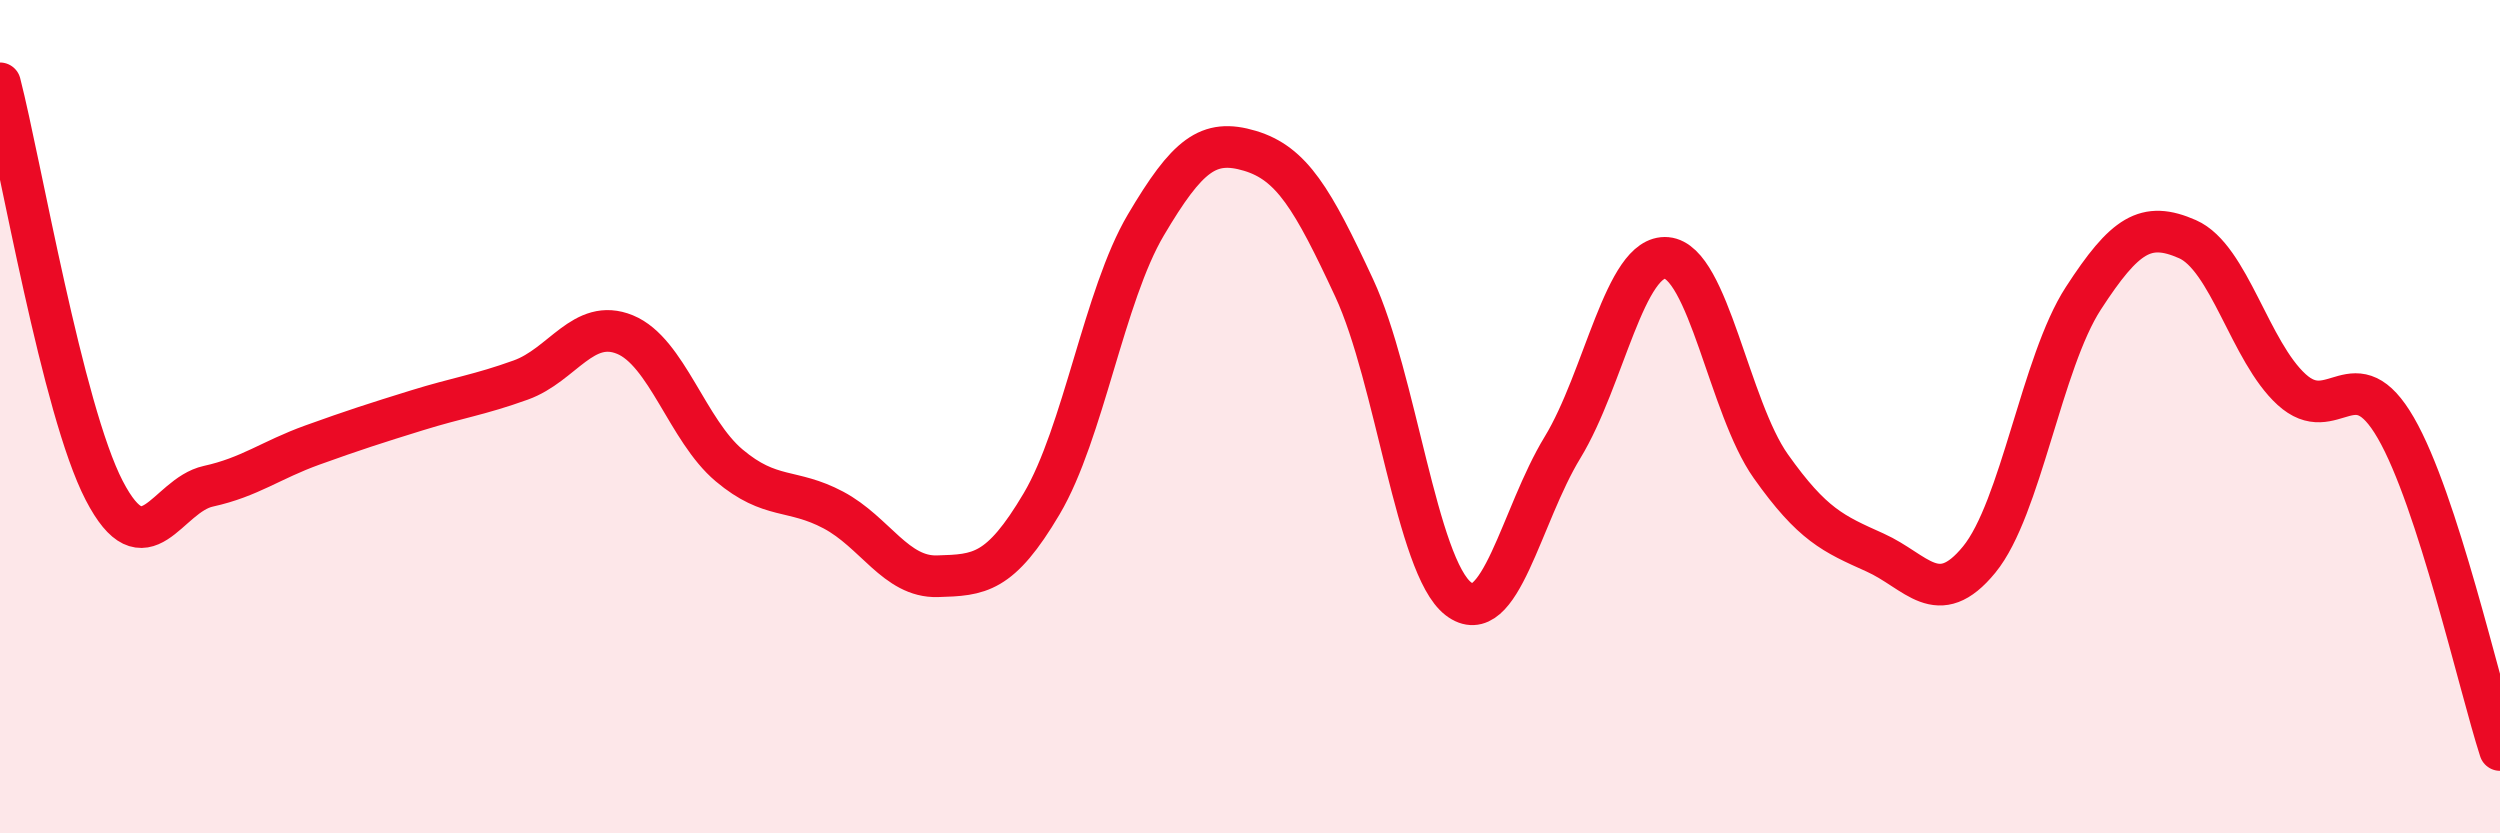
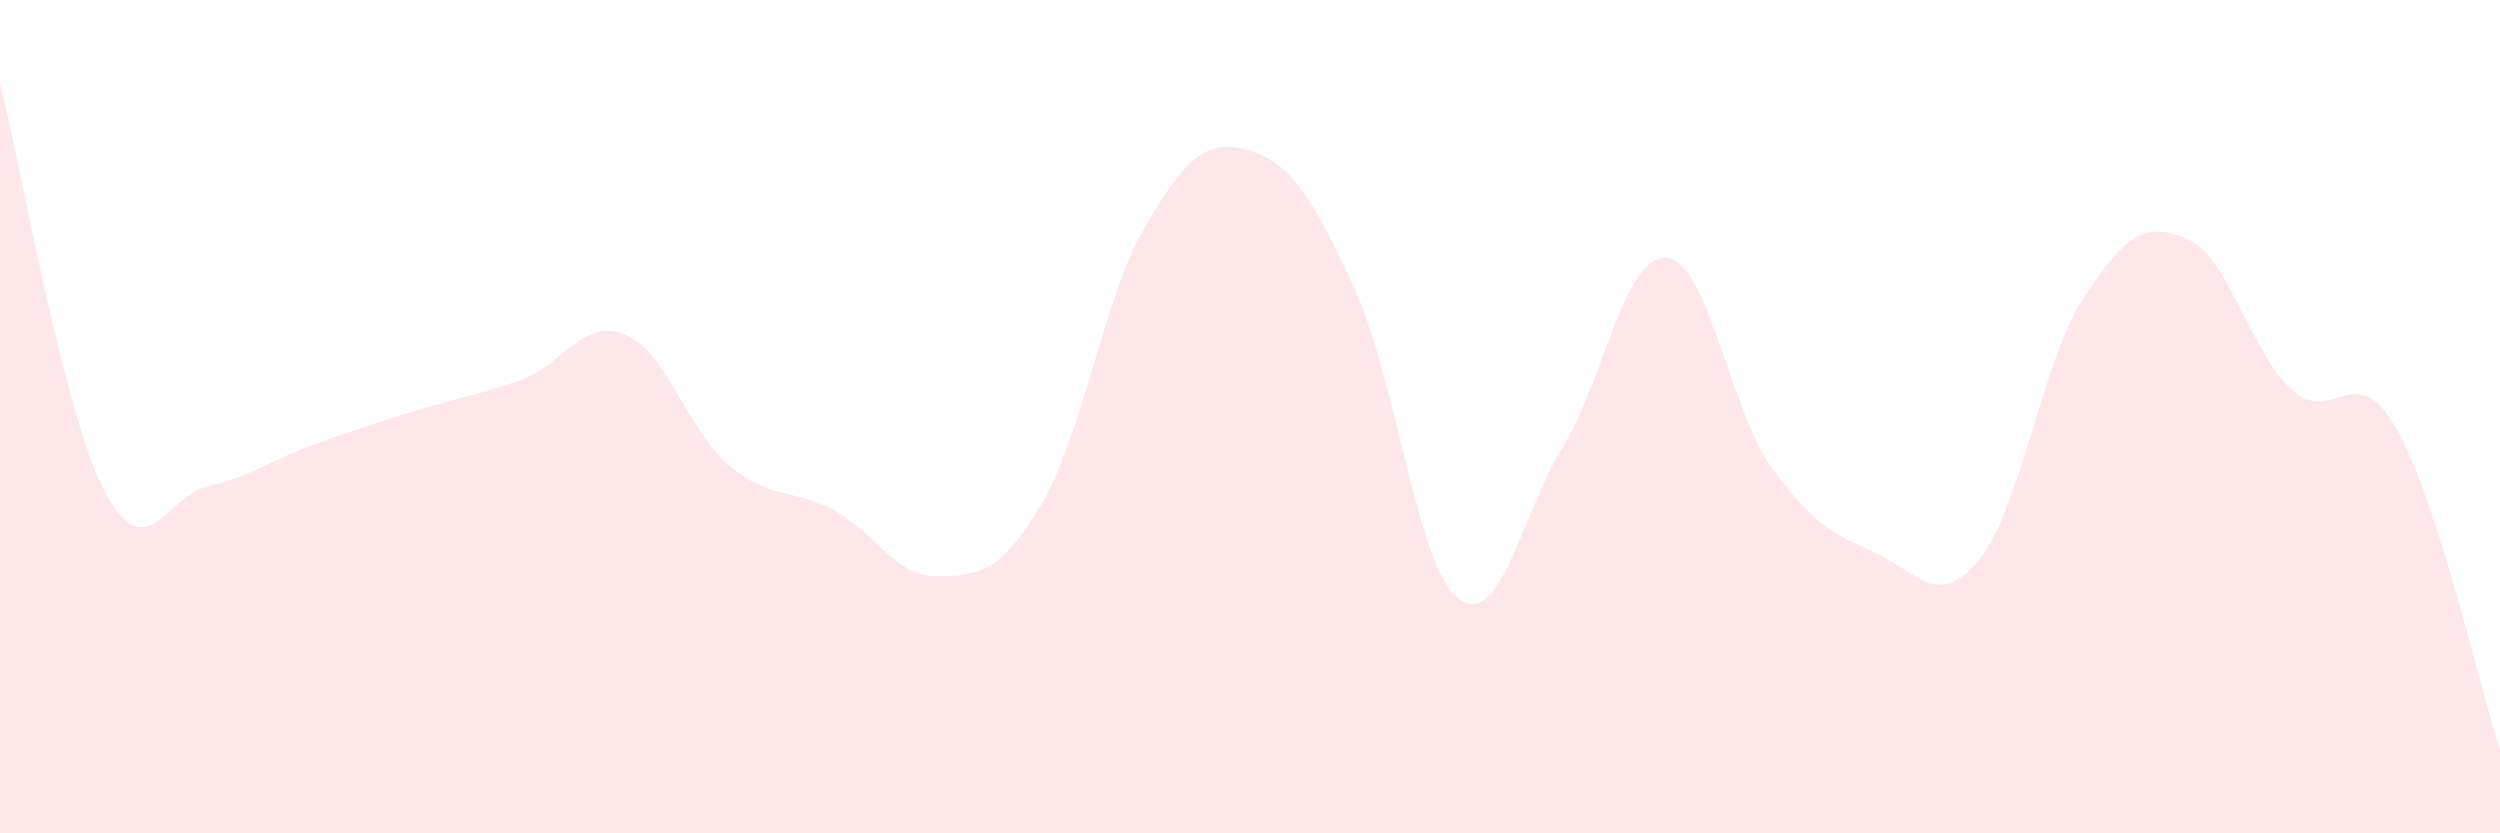
<svg xmlns="http://www.w3.org/2000/svg" width="60" height="20" viewBox="0 0 60 20">
  <path d="M 0,2 C 0.5,3.95 1.5,9.84 2.5,11.77 C 3.5,13.7 4,11.89 5,11.67 C 6,11.45 6.5,11.04 7.5,10.68 C 8.5,10.32 9,10.16 10,9.85 C 11,9.54 11.5,9.48 12.5,9.12 C 13.5,8.76 14,7.62 15,8.03 C 16,8.44 16.5,10.33 17.5,11.17 C 18.5,12.01 19,11.71 20,12.24 C 21,12.77 21.5,13.86 22.5,13.83 C 23.5,13.8 24,13.78 25,12.09 C 26,10.4 26.5,7.09 27.5,5.4 C 28.5,3.71 29,3.32 30,3.62 C 31,3.92 31.5,4.76 32.5,6.91 C 33.5,9.06 34,13.6 35,14.37 C 36,15.14 36.5,12.38 37.5,10.74 C 38.5,9.1 39,6.1 40,6.19 C 41,6.28 41.5,9.78 42.5,11.19 C 43.5,12.6 44,12.81 45,13.26 C 46,13.71 46.5,14.65 47.5,13.43 C 48.5,12.21 49,8.7 50,7.16 C 51,5.62 51.5,5.3 52.5,5.74 C 53.5,6.18 54,8.44 55,9.35 C 56,10.26 56.5,8.54 57.5,10.27 C 58.5,12 59.5,16.45 60,18L60 20L0 20Z" fill="#EB0A25" opacity="0.1" stroke-linecap="round" stroke-linejoin="round" />
-   <path d="M 0,2 C 0.5,3.95 1.5,9.84 2.5,11.77 C 3.5,13.7 4,11.89 5,11.67 C 6,11.45 6.5,11.04 7.5,10.68 C 8.5,10.32 9,10.16 10,9.85 C 11,9.54 11.5,9.48 12.5,9.12 C 13.5,8.76 14,7.62 15,8.03 C 16,8.44 16.5,10.33 17.5,11.17 C 18.5,12.01 19,11.71 20,12.24 C 21,12.77 21.5,13.86 22.5,13.83 C 23.5,13.8 24,13.78 25,12.09 C 26,10.4 26.5,7.09 27.5,5.4 C 28.5,3.71 29,3.32 30,3.62 C 31,3.92 31.5,4.76 32.5,6.91 C 33.5,9.06 34,13.6 35,14.37 C 36,15.14 36.5,12.38 37.5,10.74 C 38.5,9.1 39,6.1 40,6.19 C 41,6.28 41.5,9.78 42.5,11.19 C 43.5,12.6 44,12.81 45,13.26 C 46,13.71 46.5,14.65 47.5,13.43 C 48.5,12.21 49,8.7 50,7.16 C 51,5.62 51.5,5.3 52.5,5.74 C 53.5,6.18 54,8.44 55,9.35 C 56,10.26 56.5,8.54 57.5,10.27 C 58.5,12 59.5,16.45 60,18" stroke="#EB0A25" stroke-width="1" fill="none" stroke-linecap="round" stroke-linejoin="round" />
</svg>